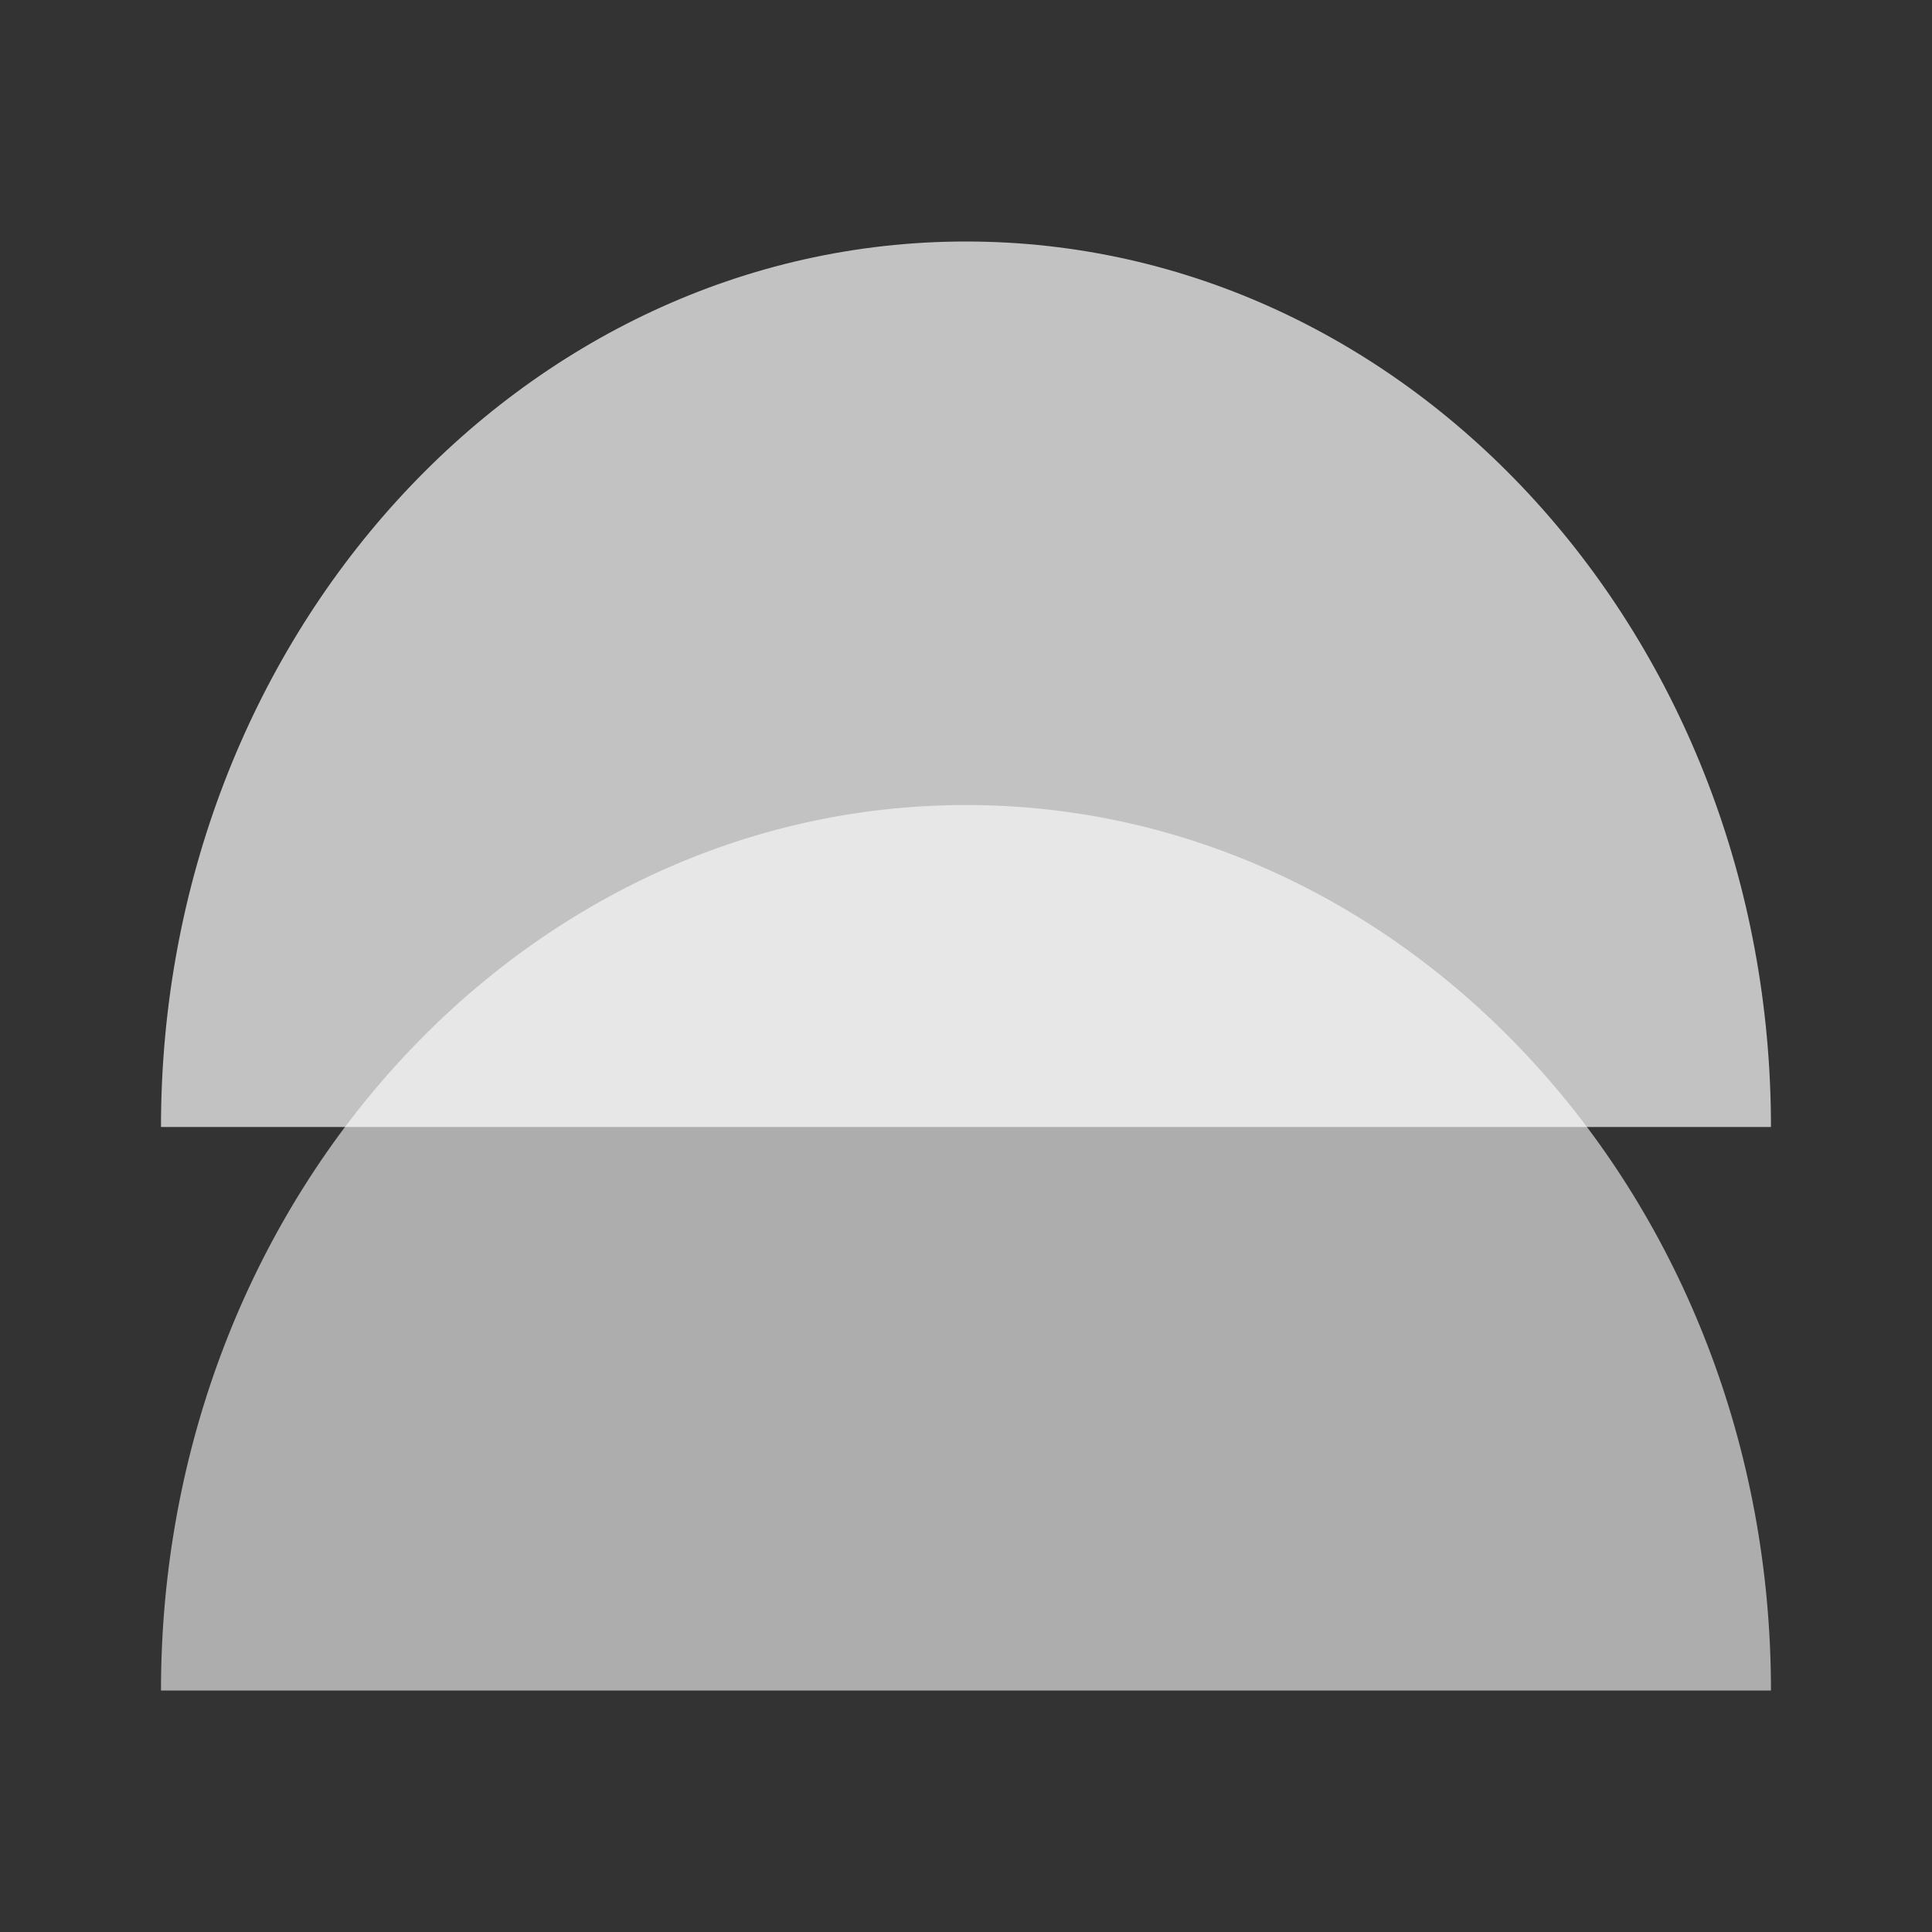
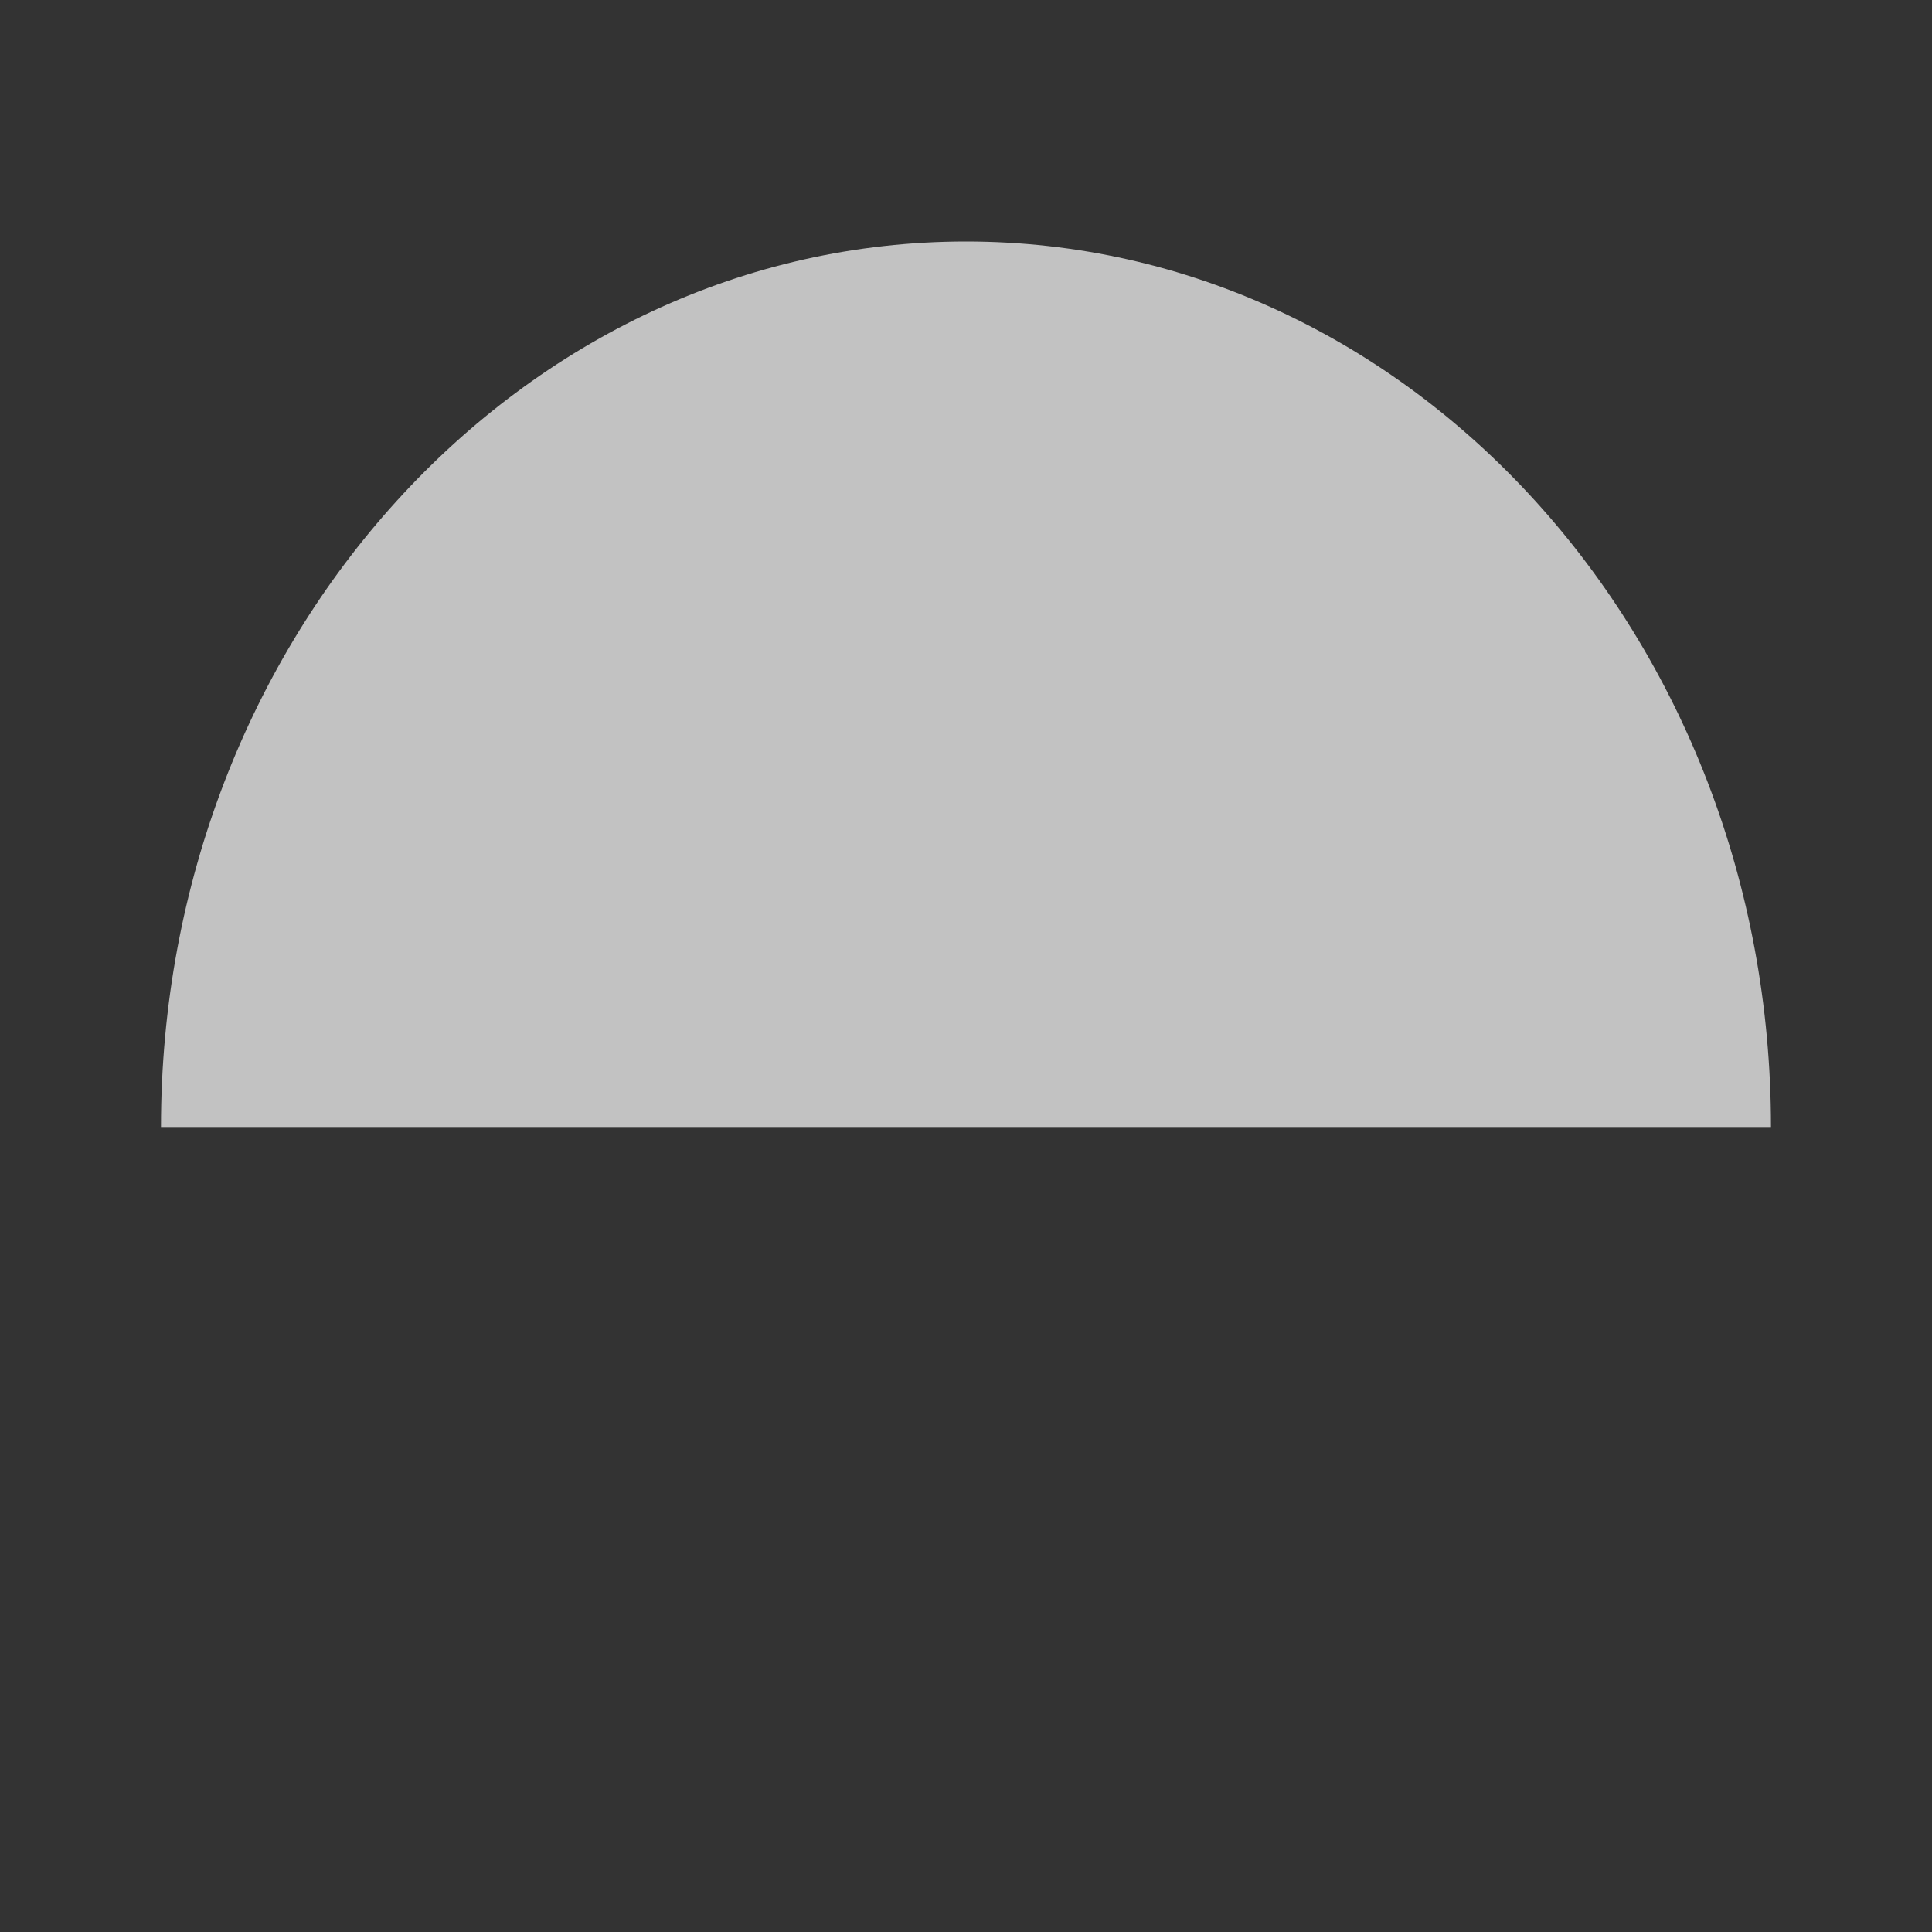
<svg xmlns="http://www.w3.org/2000/svg" width="40" height="40" viewBox="0 0 40 40" fill="none">
  <rect x="0" y="0" width="40" height="40" fill="#333333" stroke="none" />
-   <path opacity="0.6" fill-rule="evenodd" clip-rule="evenodd" d="M36.666 35C36.666 24.875 29.204 16.667 20 16.667C10.795 16.667 3.333 24.875 3.333 35H36.666Z" fill="white" />
  <path opacity="0.7" fill-rule="evenodd" clip-rule="evenodd" d="M36.666 23.333C36.666 13.208 29.204 5 20 5C10.795 5 3.333 13.208 3.333 23.333L36.666 23.333Z" fill="white" />
</svg>